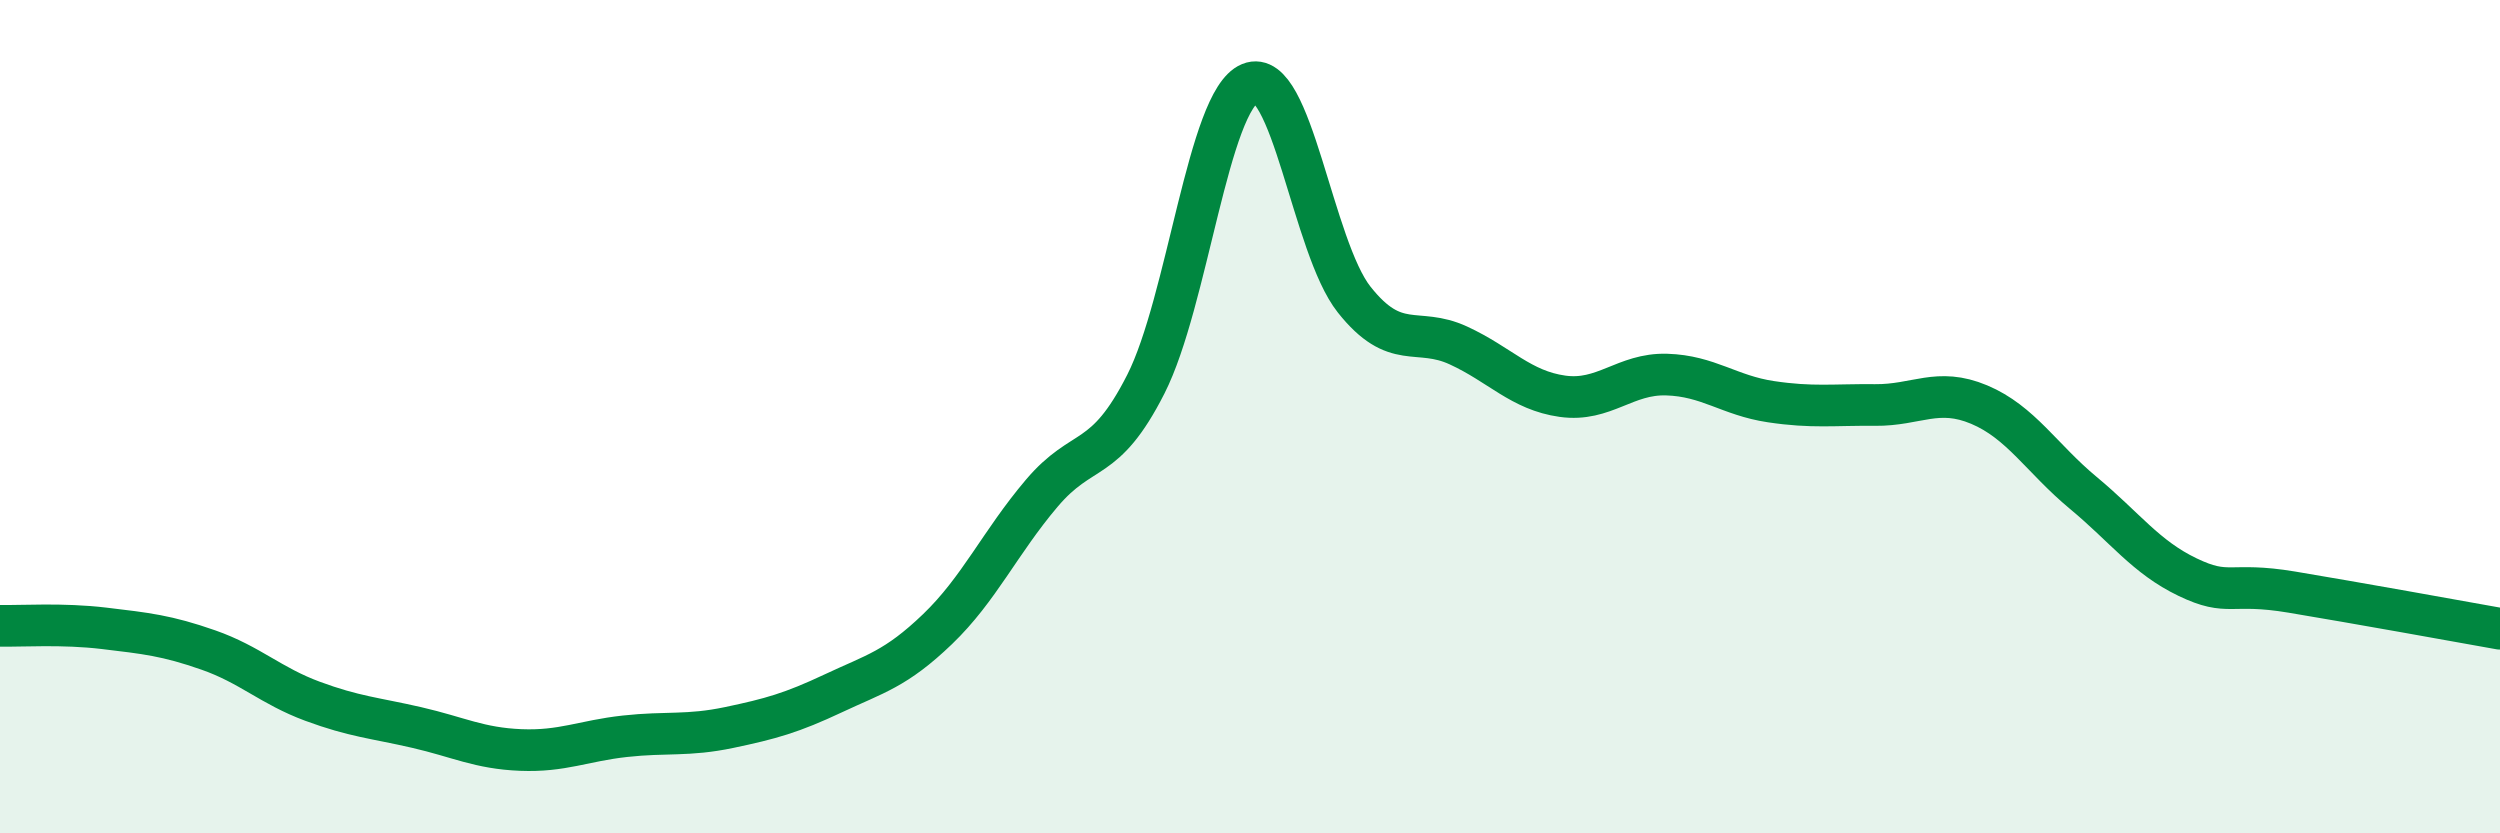
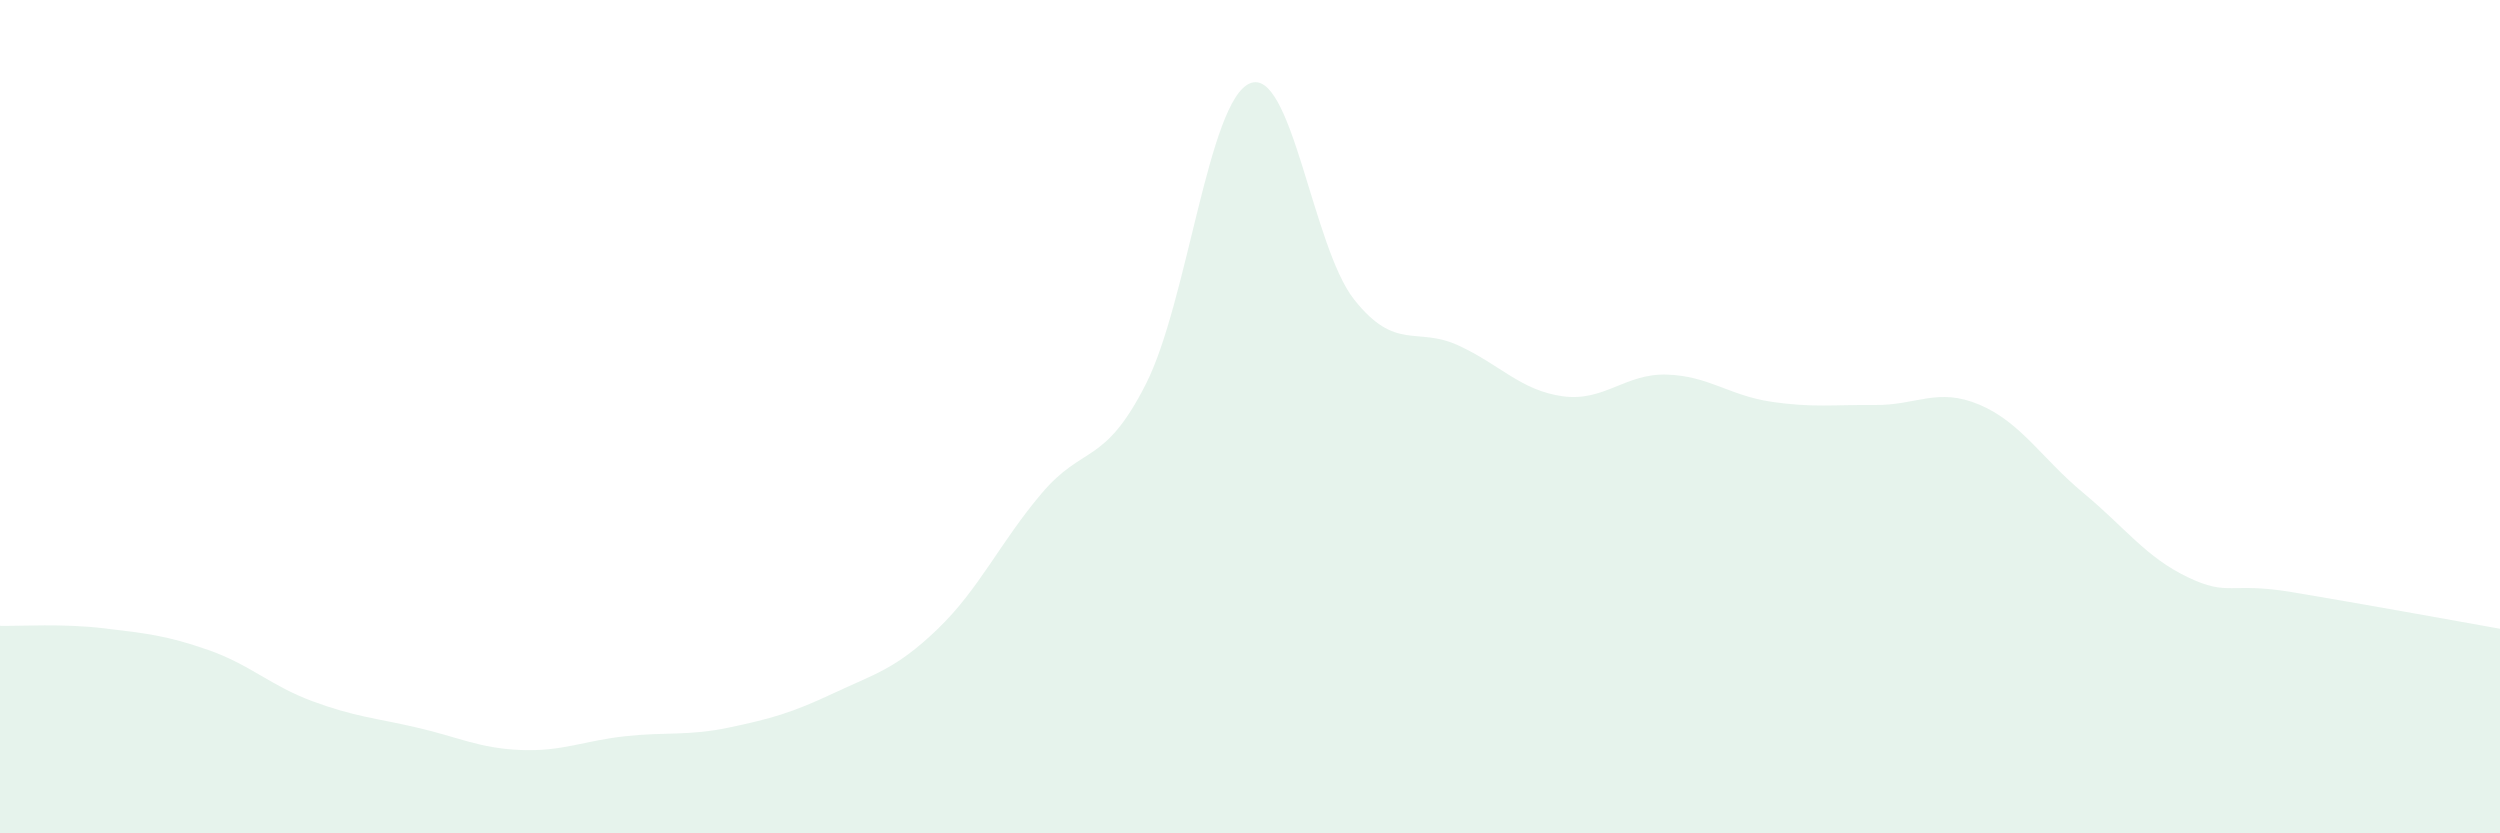
<svg xmlns="http://www.w3.org/2000/svg" width="60" height="20" viewBox="0 0 60 20">
  <path d="M 0,15.02 C 0.5,15.03 1.5,14.96 2.5,15.08 C 3.5,15.2 4,15.25 5,15.6 C 6,15.95 6.5,16.46 7.5,16.83 C 8.5,17.2 9,17.23 10,17.46 C 11,17.69 11.5,17.96 12.5,18 C 13.5,18.04 14,17.78 15,17.67 C 16,17.56 16.5,17.67 17.5,17.46 C 18.5,17.25 19,17.11 20,16.64 C 21,16.17 21.5,16.06 22.5,15.1 C 23.5,14.14 24,13.02 25,11.84 C 26,10.66 26.5,11.19 27.5,9.22 C 28.5,7.25 29,2.41 30,2 C 31,1.59 31.5,5.93 32.5,7.19 C 33.5,8.45 34,7.83 35,8.29 C 36,8.75 36.5,9.37 37.5,9.51 C 38.5,9.65 39,8.96 40,8.99 C 41,9.02 41.5,9.49 42.5,9.64 C 43.5,9.79 44,9.71 45,9.72 C 46,9.73 46.5,9.29 47.5,9.71 C 48.5,10.13 49,11 50,11.83 C 51,12.66 51.5,13.37 52.5,13.85 C 53.5,14.33 53.5,13.96 55,14.21 C 56.5,14.46 59,14.91 60,15.09L60 20L0 20Z" fill="#008740" opacity="0.1" stroke-linecap="round" stroke-linejoin="round" />
-   <path d="M 0,15.02 C 0.5,15.03 1.5,14.96 2.5,15.08 C 3.5,15.2 4,15.25 5,15.6 C 6,15.95 6.5,16.46 7.5,16.83 C 8.5,17.2 9,17.23 10,17.46 C 11,17.69 11.5,17.96 12.5,18 C 13.5,18.04 14,17.78 15,17.67 C 16,17.56 16.5,17.67 17.5,17.46 C 18.5,17.25 19,17.11 20,16.64 C 21,16.17 21.5,16.06 22.5,15.1 C 23.5,14.14 24,13.02 25,11.84 C 26,10.66 26.5,11.19 27.5,9.22 C 28.5,7.25 29,2.41 30,2 C 31,1.59 31.5,5.93 32.5,7.19 C 33.5,8.45 34,7.83 35,8.29 C 36,8.75 36.5,9.37 37.5,9.51 C 38.5,9.65 39,8.96 40,8.99 C 41,9.02 41.5,9.49 42.5,9.64 C 43.5,9.79 44,9.71 45,9.72 C 46,9.73 46.5,9.29 47.5,9.71 C 48.5,10.13 49,11 50,11.83 C 51,12.66 51.5,13.37 52.5,13.85 C 53.5,14.33 53.5,13.96 55,14.21 C 56.5,14.46 59,14.91 60,15.09" stroke="#008740" stroke-width="1" fill="none" stroke-linecap="round" stroke-linejoin="round" />
</svg>